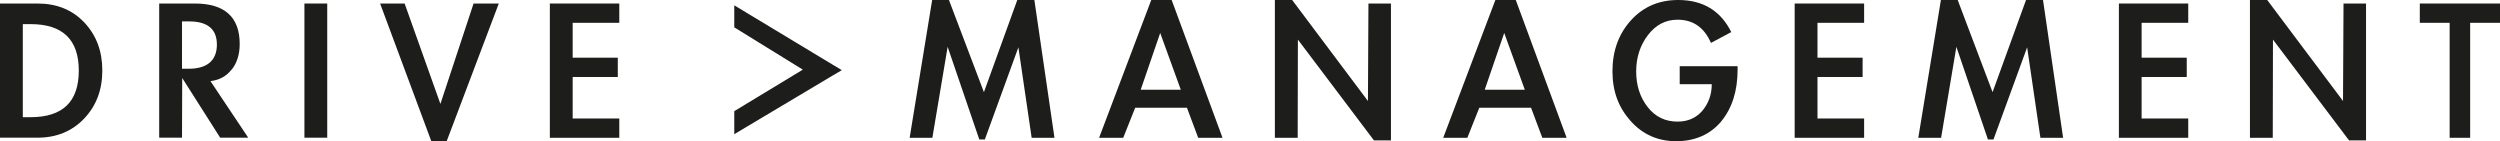
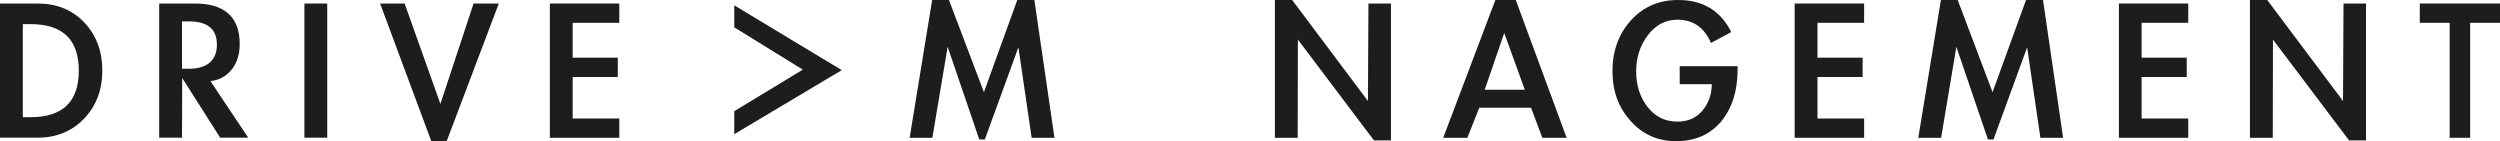
<svg xmlns="http://www.w3.org/2000/svg" id="Layer_2" data-name="Layer 2" viewBox="0 0 248.75 14.06">
  <defs>
    <style>      .cls-1 {        fill: #1d1d1b;        stroke-width: 0px;      }    </style>
  </defs>
  <g id="Layer_1-2" data-name="Layer 1">
    <g>
      <path class="cls-1" d="M3.74.35H0v13.35h3.72c1.89,0,3.44-.63,4.65-1.9,1.21-1.27,1.81-2.86,1.81-4.79s-.6-3.51-1.79-4.77C7.2.98,5.65.35,3.74.35ZM3.04,11.66h-.77V2.4h.77c3.2,0,4.8,1.54,4.8,4.63s-1.6,4.63-4.8,4.63Z" />
      <path class="cls-1" d="M23.07,6.91c.52-.67.78-1.52.78-2.53,0-2.68-1.49-4.03-4.47-4.03h-3.54v13.35h2.27l.02-5.94,3.78,5.94h2.79l-3.76-5.63c.89-.1,1.6-.49,2.12-1.17ZM18.79,6.84h-.68V2.13h.7c1.85,0,2.77.77,2.77,2.31s-.93,2.4-2.79,2.4Z" />
      <rect class="cls-1" x="30.29" y=".35" width="2.27" height="13.35" />
      <polygon class="cls-1" points="43.82 10.34 40.26 .35 37.82 .35 42.92 14.06 44.44 14.06 49.63 .35 47.12 .35 43.82 10.34" />
      <polygon class="cls-1" points="54.71 13.71 61.62 13.71 61.62 11.79 56.98 11.79 56.98 7.66 61.47 7.66 61.47 5.74 56.98 5.74 56.98 2.27 61.62 2.27 61.62 .35 54.71 .35 54.71 13.71" />
      <polygon class="cls-1" points="101.22 0 97.9 9.17 94.42 0 92.75 0 90.51 13.71 92.77 13.71 94.29 4.66 97.44 13.88 97.99 13.88 101.33 4.71 102.65 13.71 104.92 13.71 102.92 0 101.22 0" />
-       <path class="cls-1" d="M114.55,0l-5.19,13.71h2.4l1.19-2.99h5.15l1.12,2.99h2.42l-5.06-13.71h-2.02ZM113.5,8.93l1.94-5.65,2.05,5.65h-3.98Z" />
      <polygon class="cls-1" points="136.11 10.05 128.57 0 126.85 0 126.85 13.71 129.12 13.71 129.14 3.94 136.71 13.97 138.4 13.97 138.4 .35 136.16 .35 136.11 10.05" />
      <path class="cls-1" d="M148.79,0l-5.19,13.71h2.4l1.19-2.99h5.15l1.12,2.99h2.42l-5.06-13.71h-2.02ZM147.73,8.93l1.94-5.65,2.05,5.65h-3.98Z" />
      <path class="cls-1" d="M167.13,8.38h3.19c0,1.01-.31,1.88-.92,2.62-.62.73-1.44,1.1-2.49,1.1-1.22,0-2.21-.48-2.97-1.45-.76-.97-1.14-2.15-1.14-3.54s.39-2.6,1.17-3.62c.78-1.02,1.76-1.53,2.95-1.53,1.54,0,2.65.77,3.32,2.31l2.02-1.08c-1.06-2.13-2.82-3.19-5.28-3.19-1.91,0-3.47.67-4.7,2.02-1.22,1.35-1.84,3.04-1.84,5.06s.6,3.6,1.8,4.95c1.2,1.35,2.72,2.02,4.55,2.02s3.38-.66,4.47-1.97c1.08-1.31,1.63-3.03,1.63-5.16v-.33h-5.76v1.78Z" />
      <polygon class="cls-1" points="178.57 13.71 185.48 13.71 185.48 11.79 180.84 11.79 180.84 7.66 185.33 7.66 185.33 5.74 180.84 5.74 180.84 2.27 185.48 2.27 185.48 .35 178.57 .35 178.57 13.71" />
      <polygon class="cls-1" points="201.59 0 198.26 9.17 194.79 0 193.12 0 190.87 13.71 193.14 13.71 194.66 4.66 197.8 13.88 198.35 13.88 201.7 4.71 203.02 13.71 205.28 13.71 203.28 0 201.59 0" />
      <polygon class="cls-1" points="210.83 13.71 217.73 13.71 217.73 11.79 213.09 11.79 213.09 7.66 217.58 7.66 217.58 5.74 213.09 5.74 213.09 2.27 217.73 2.27 217.73 .35 210.83 .35 210.83 13.71" />
      <polygon class="cls-1" points="233.13 10.05 225.59 0 223.87 0 223.87 13.71 226.14 13.71 226.16 3.94 233.73 13.97 235.42 13.97 235.42 .35 233.18 .35 233.13 10.05" />
      <polygon class="cls-1" points="240.77 .35 240.77 2.27 243.74 2.27 243.74 13.71 245.78 13.71 245.78 2.27 248.75 2.27 248.75 .35 240.77 .35" />
      <polygon class="cls-1" points="73.06 .53 73.06 2.72 79.88 6.93 73.06 11.06 73.06 13.35 82.86 7.51 83.76 6.98 82.86 6.44 73.06 .53" />
    </g>
  </g>
</svg>